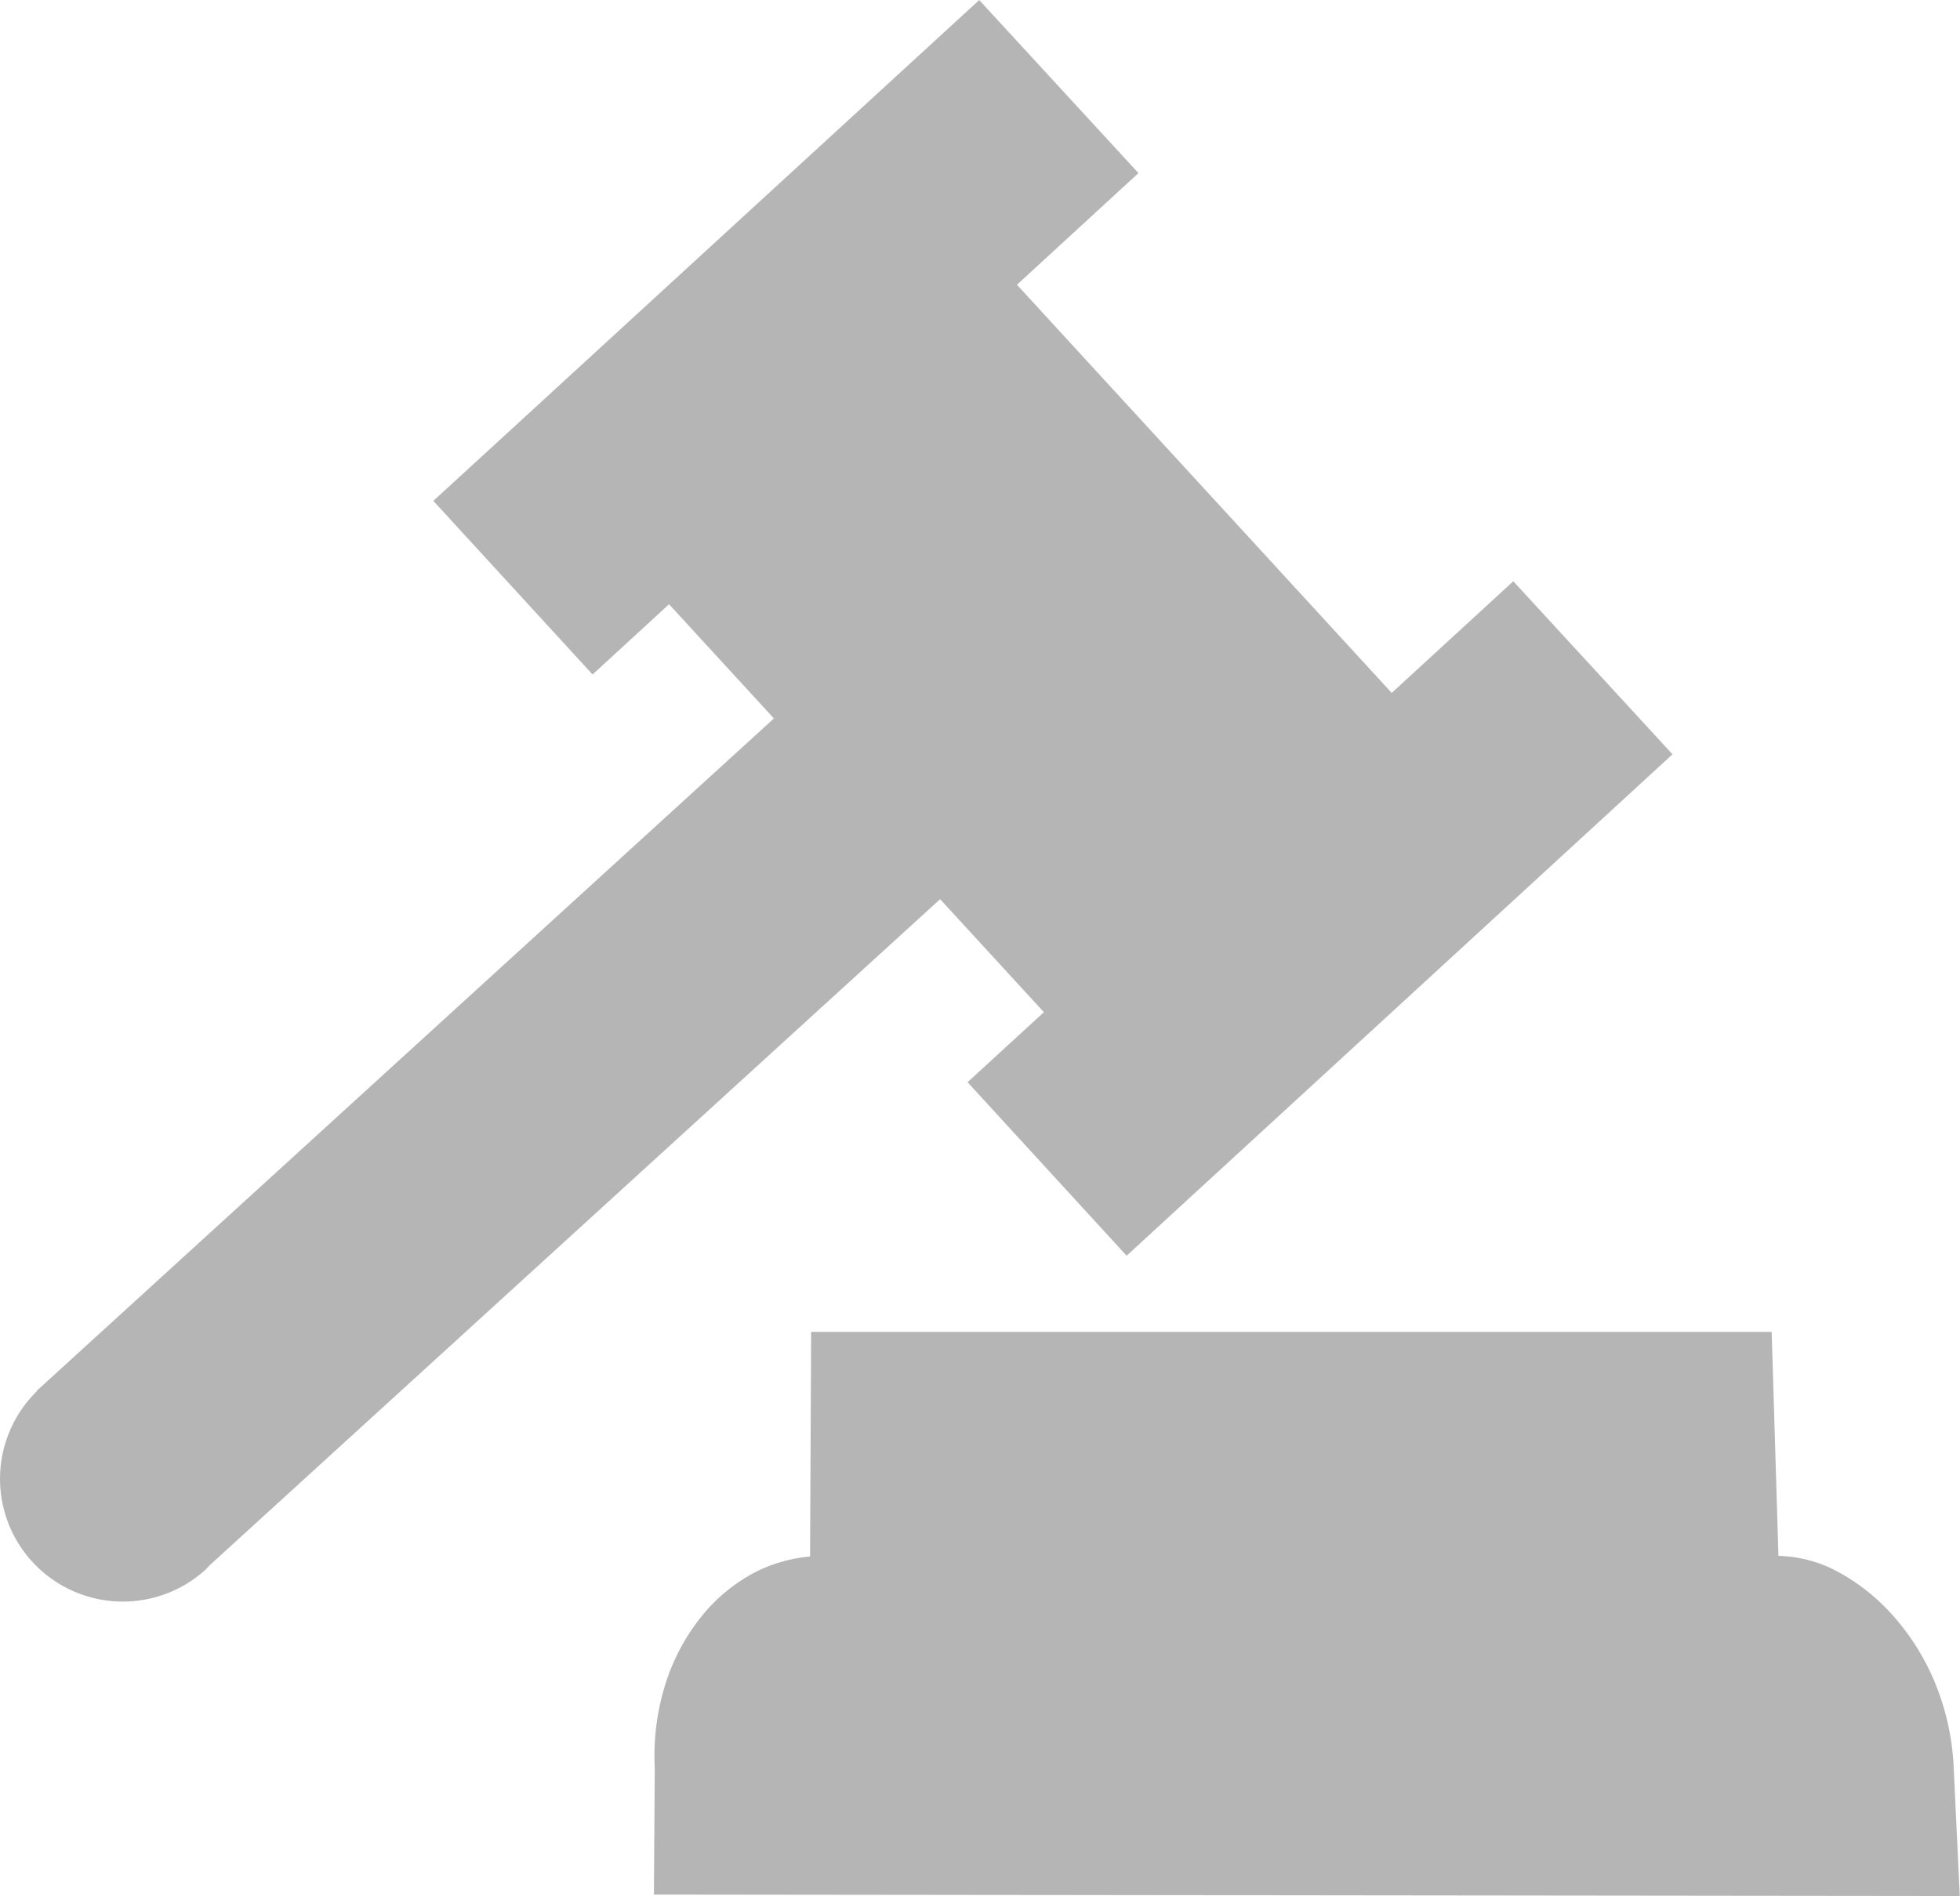
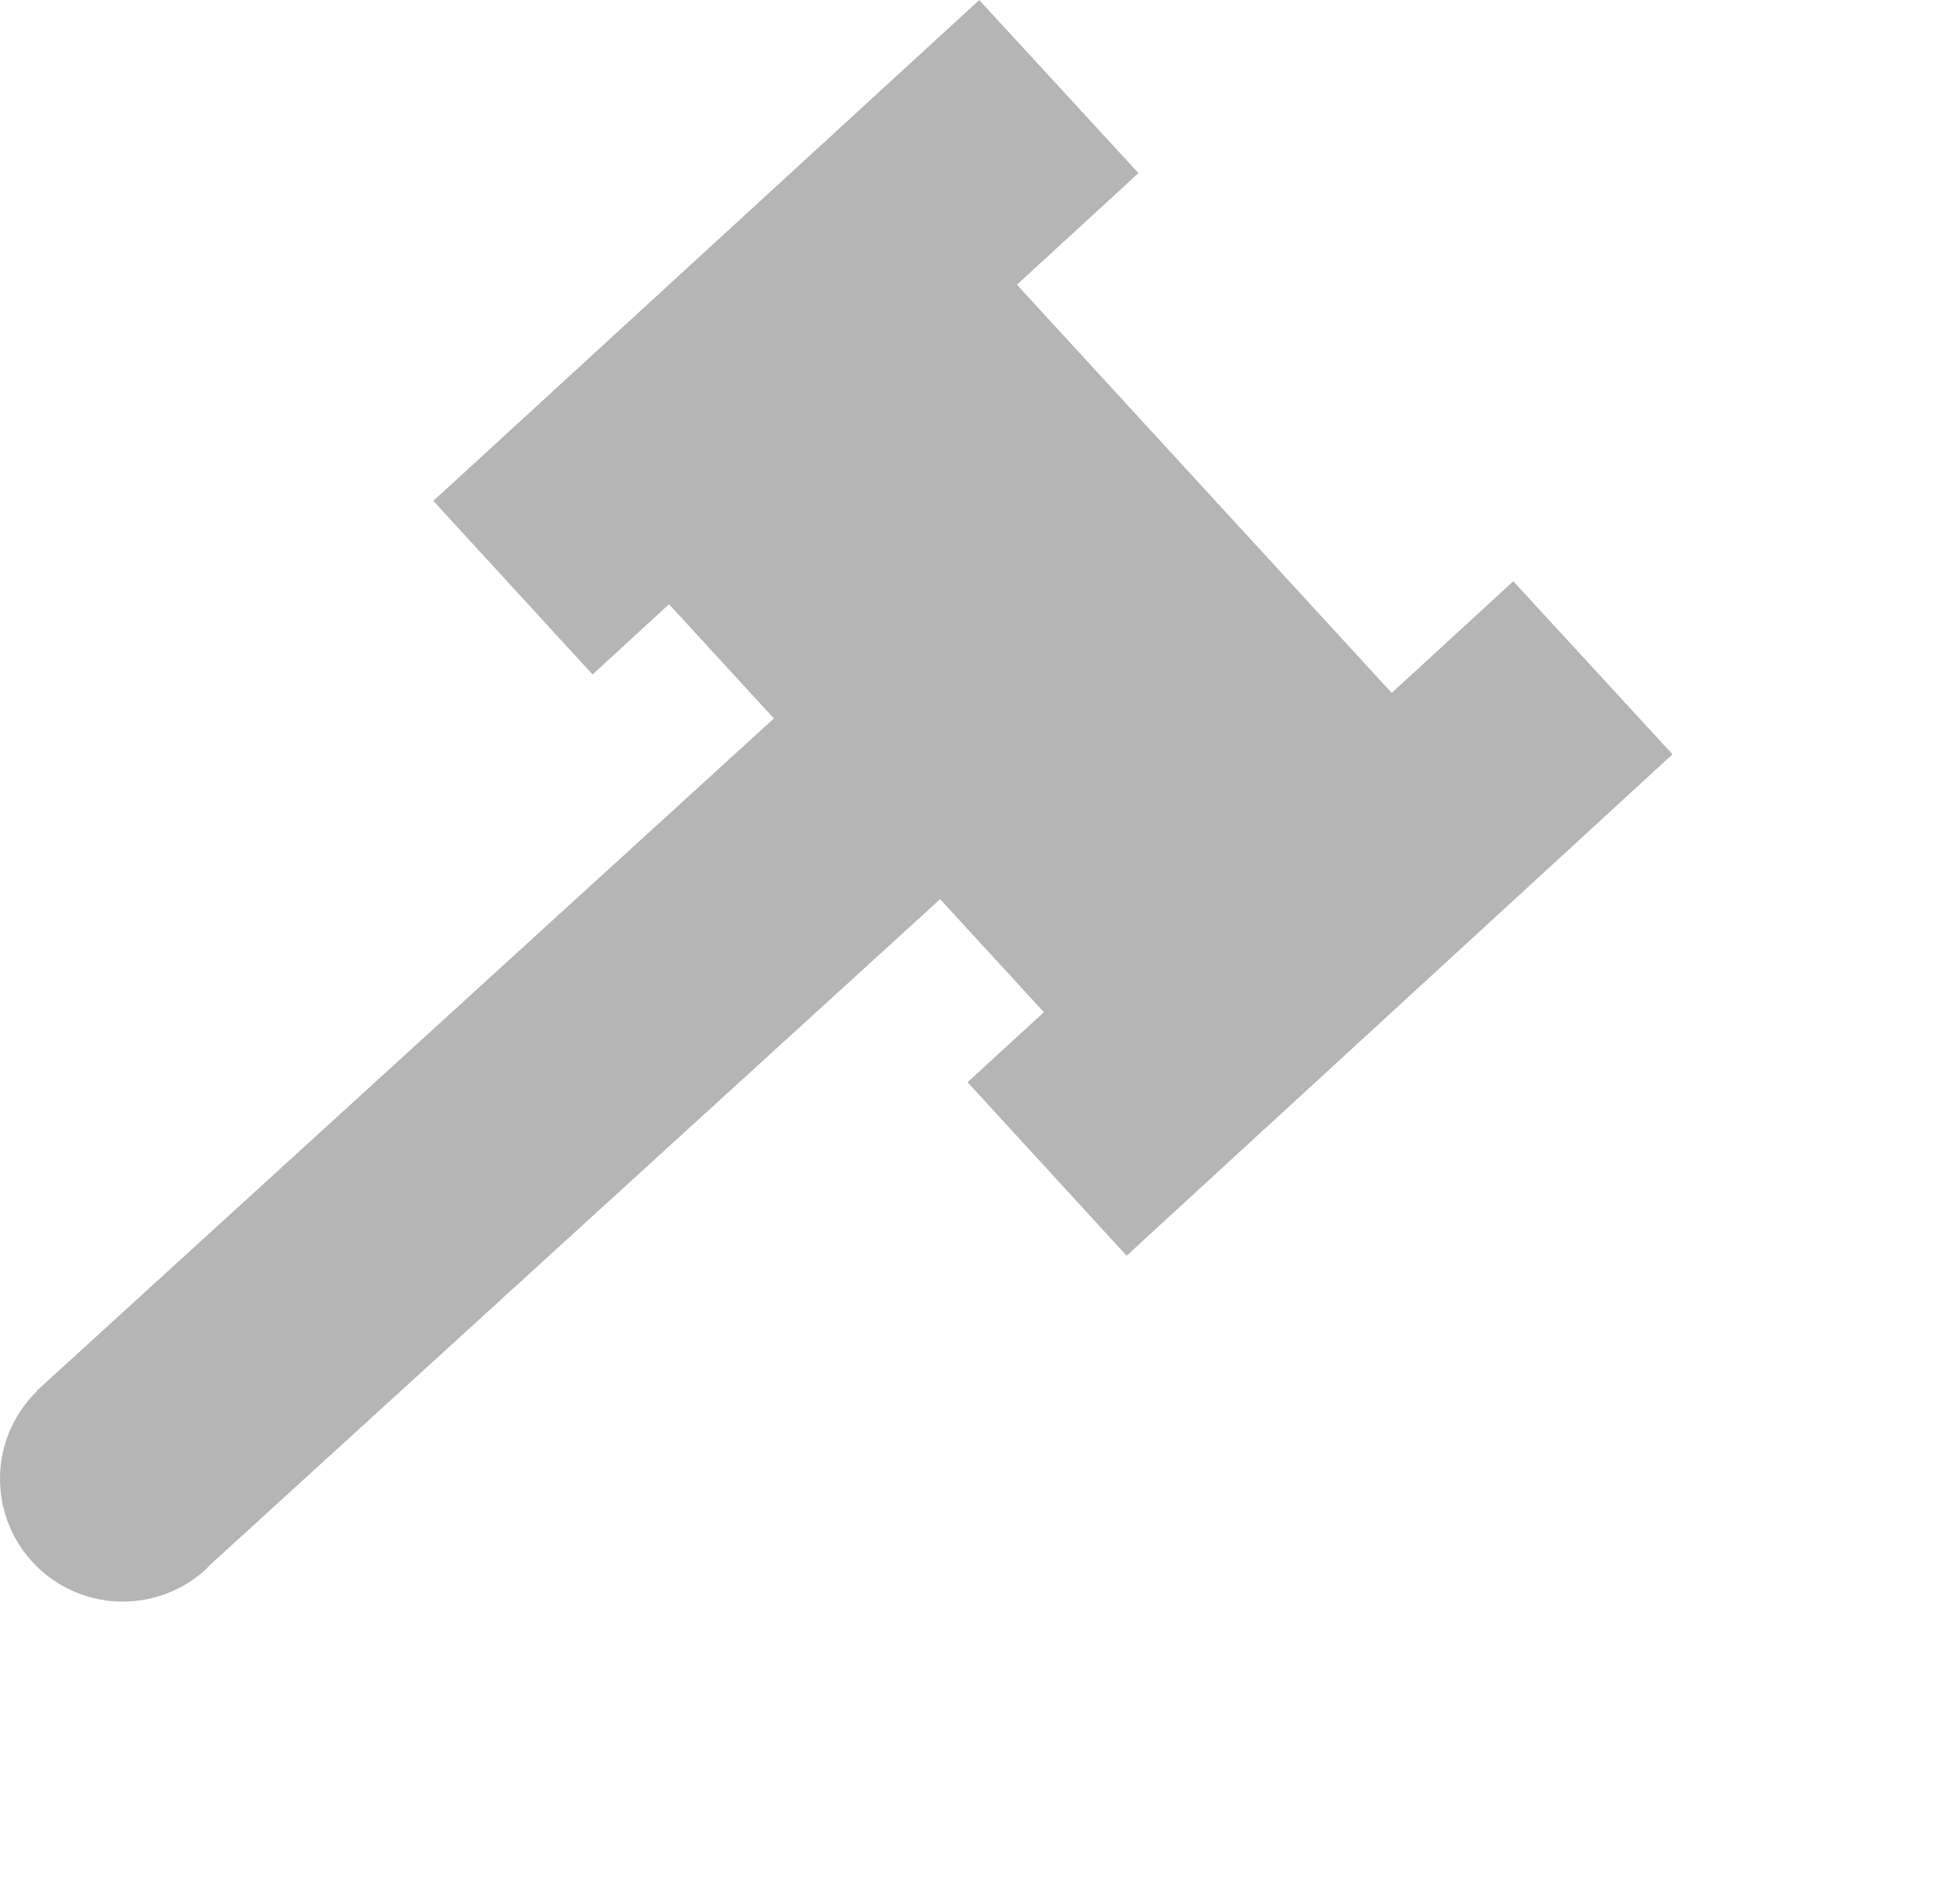
<svg xmlns="http://www.w3.org/2000/svg" width="34.469" height="33.352" viewBox="0 0 34.469 33.352">
  <g id="Grupo_2740" data-name="Grupo 2740" transform="translate(295.893 -362.283)">
-     <path id="Trazado_4295" data-name="Trazado 4295" d="M-258.264,400.015a4.432,4.432,0,0,0-.332-1.478,4.157,4.157,0,0,0-.765-1.205,3.53,3.53,0,0,0-1.084-.811,2.351,2.351,0,0,0-.9-.206l-.119-3.94h-16.892l-.019,3.951a2.671,2.671,0,0,0-.952.269,3.015,3.015,0,0,0-.975.807,3.64,3.64,0,0,0-.625,1.194,4.213,4.213,0,0,0-.179,1.454l-.015,2.223,22.965.026Z" transform="translate(-3.272 -6.663)" fill="#b5b5b5" />
    <path id="Trazado_4296" data-name="Trazado 4296" d="M-276.08,384.372l9.6-8.82-2.8-3.044-2.138,1.964-6.591-7.18,2.137-1.964-2.8-3.044-9.6,8.81,2.8,3.054,1.345-1.236,1.844,2.009L-295.194,386.7l0,0,0,0-.057.051.005.006a2.158,2.158,0,0,0-.078,3,2.162,2.162,0,0,0,3.054.13c.021-.019.035-.042.055-.061L-279.36,378.1l1.825,1.988-1.342,1.232Z" fill="#b5b5b5" />
  </g>
</svg>